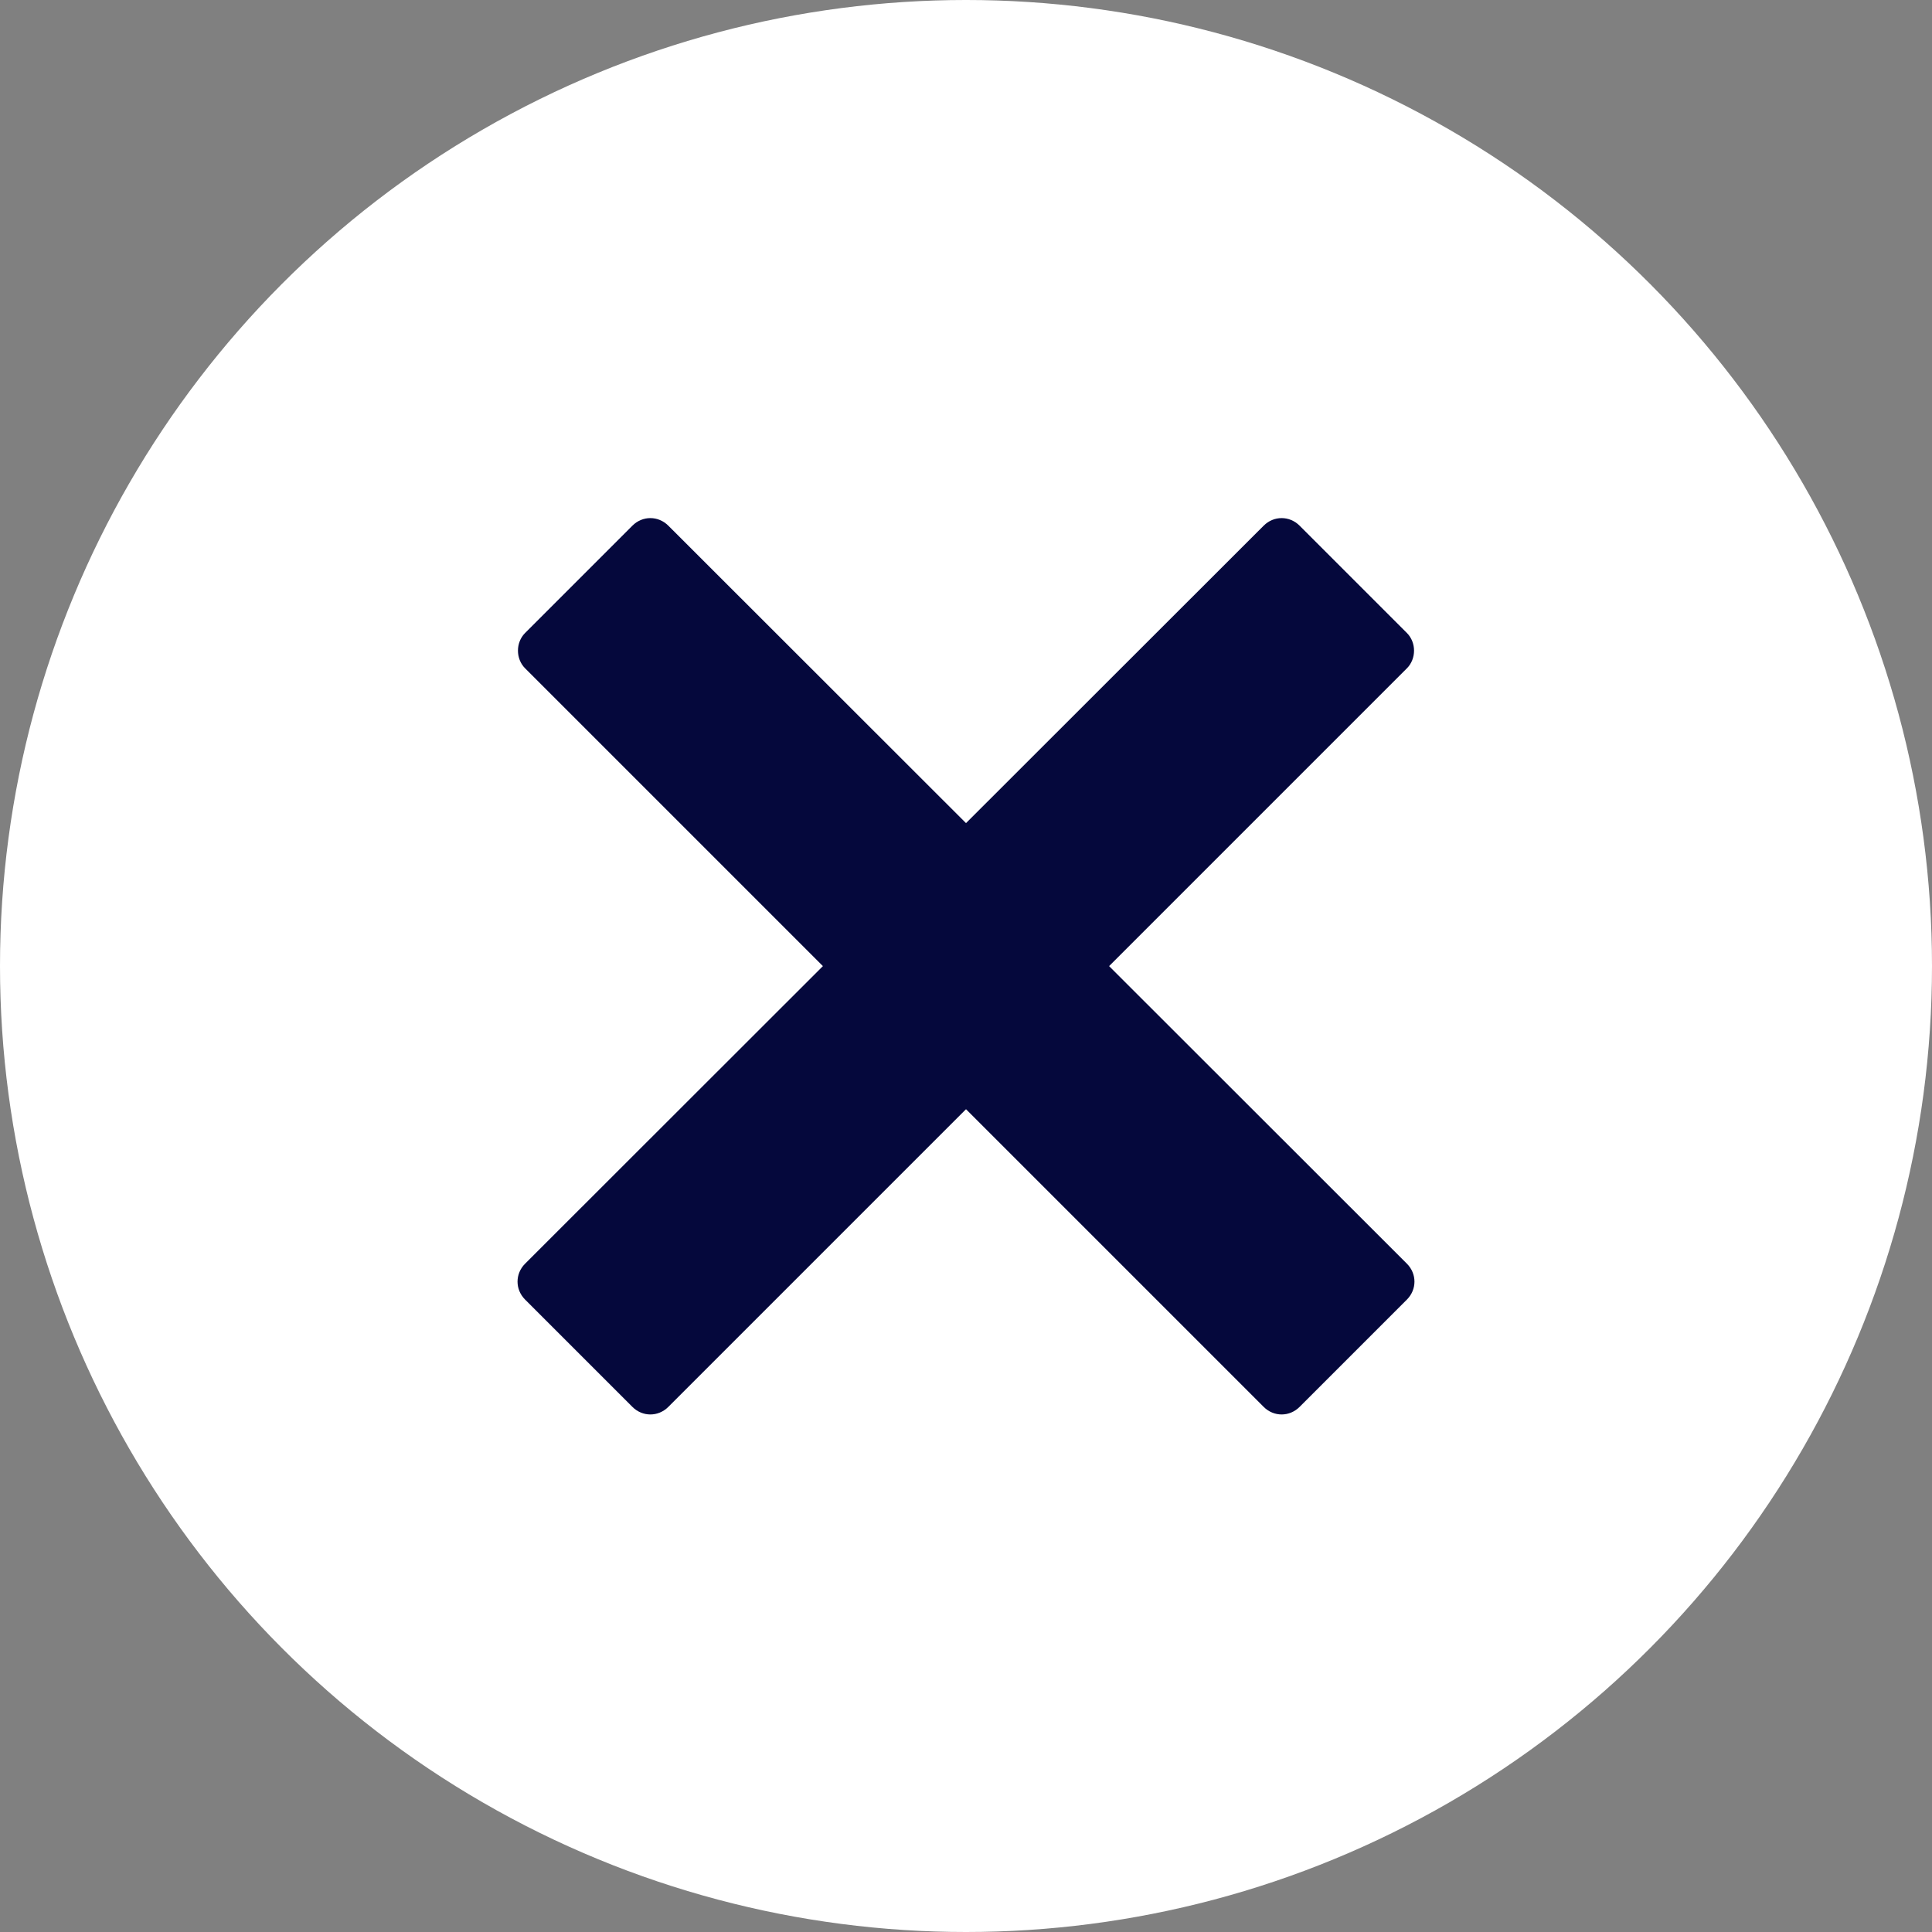
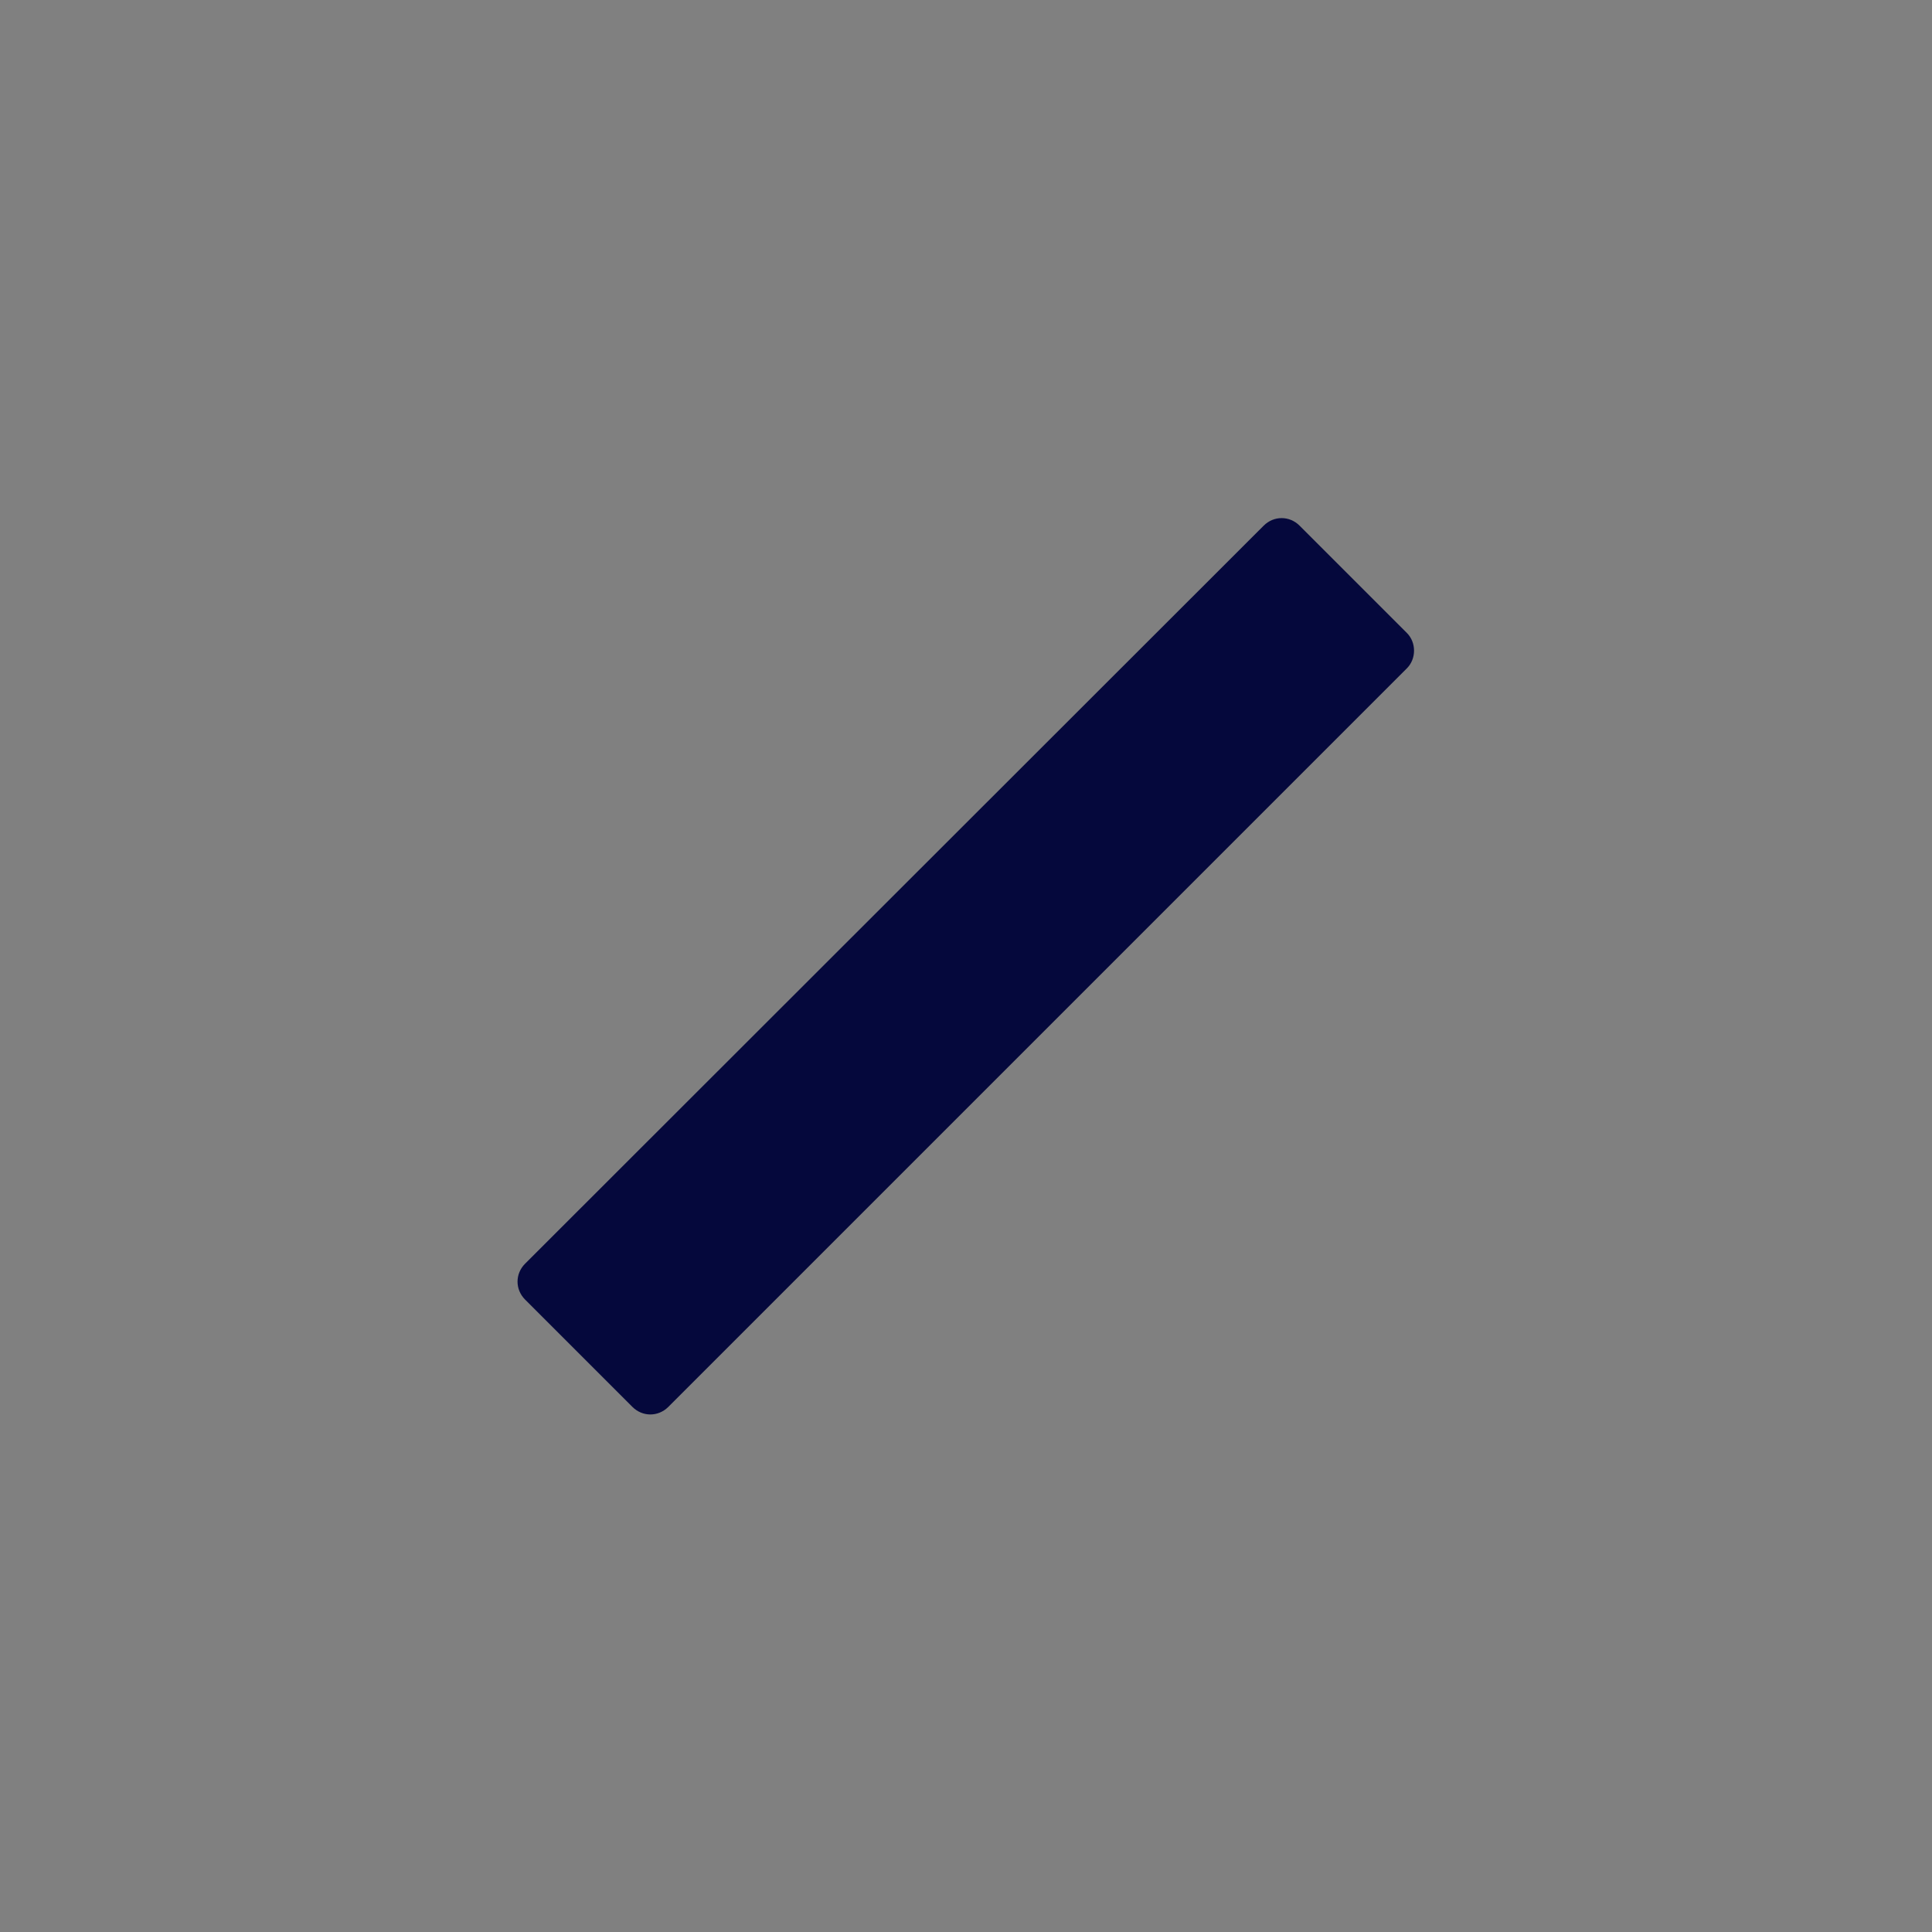
<svg xmlns="http://www.w3.org/2000/svg" version="1.1" id="Layer_1" x="0px" y="0px" viewBox="0 0 344 344" style="enable-background:new 0 0 344 344;" xml:space="preserve">
  <rect x="0" y="0" width="344" height="344" fill="#808080" stroke="none" />
  <style type="text/css">
	.st0{fill:#FFFFFF;}
	.st1{fill:#05083C;}
</style>
  <g>
-     <circle class="st0" cx="172" cy="172" r="172" />
    <g>
      <path class="st1" d="M250.5,112.7l-19.1-19.1c-1.8-1.8-4.6-1.8-6.4,0L93.5,225c-1.8,1.8-1.8,4.6,0,6.4l19.1,19.1    c1.8,1.8,4.6,1.8,6.4,0L250.5,119C252.2,117.3,252.2,114.4,250.5,112.7z" />
-       <path class="st1" d="M93.5,112.7l19.1-19.1c1.8-1.8,4.6-1.8,6.4,0L250.5,225c1.8,1.8,1.8,4.6,0,6.4l-19.1,19.1    c-1.8,1.8-4.6,1.8-6.4,0L93.5,119C91.8,117.3,91.8,114.4,93.5,112.7z" />
    </g>
  </g>
</svg>